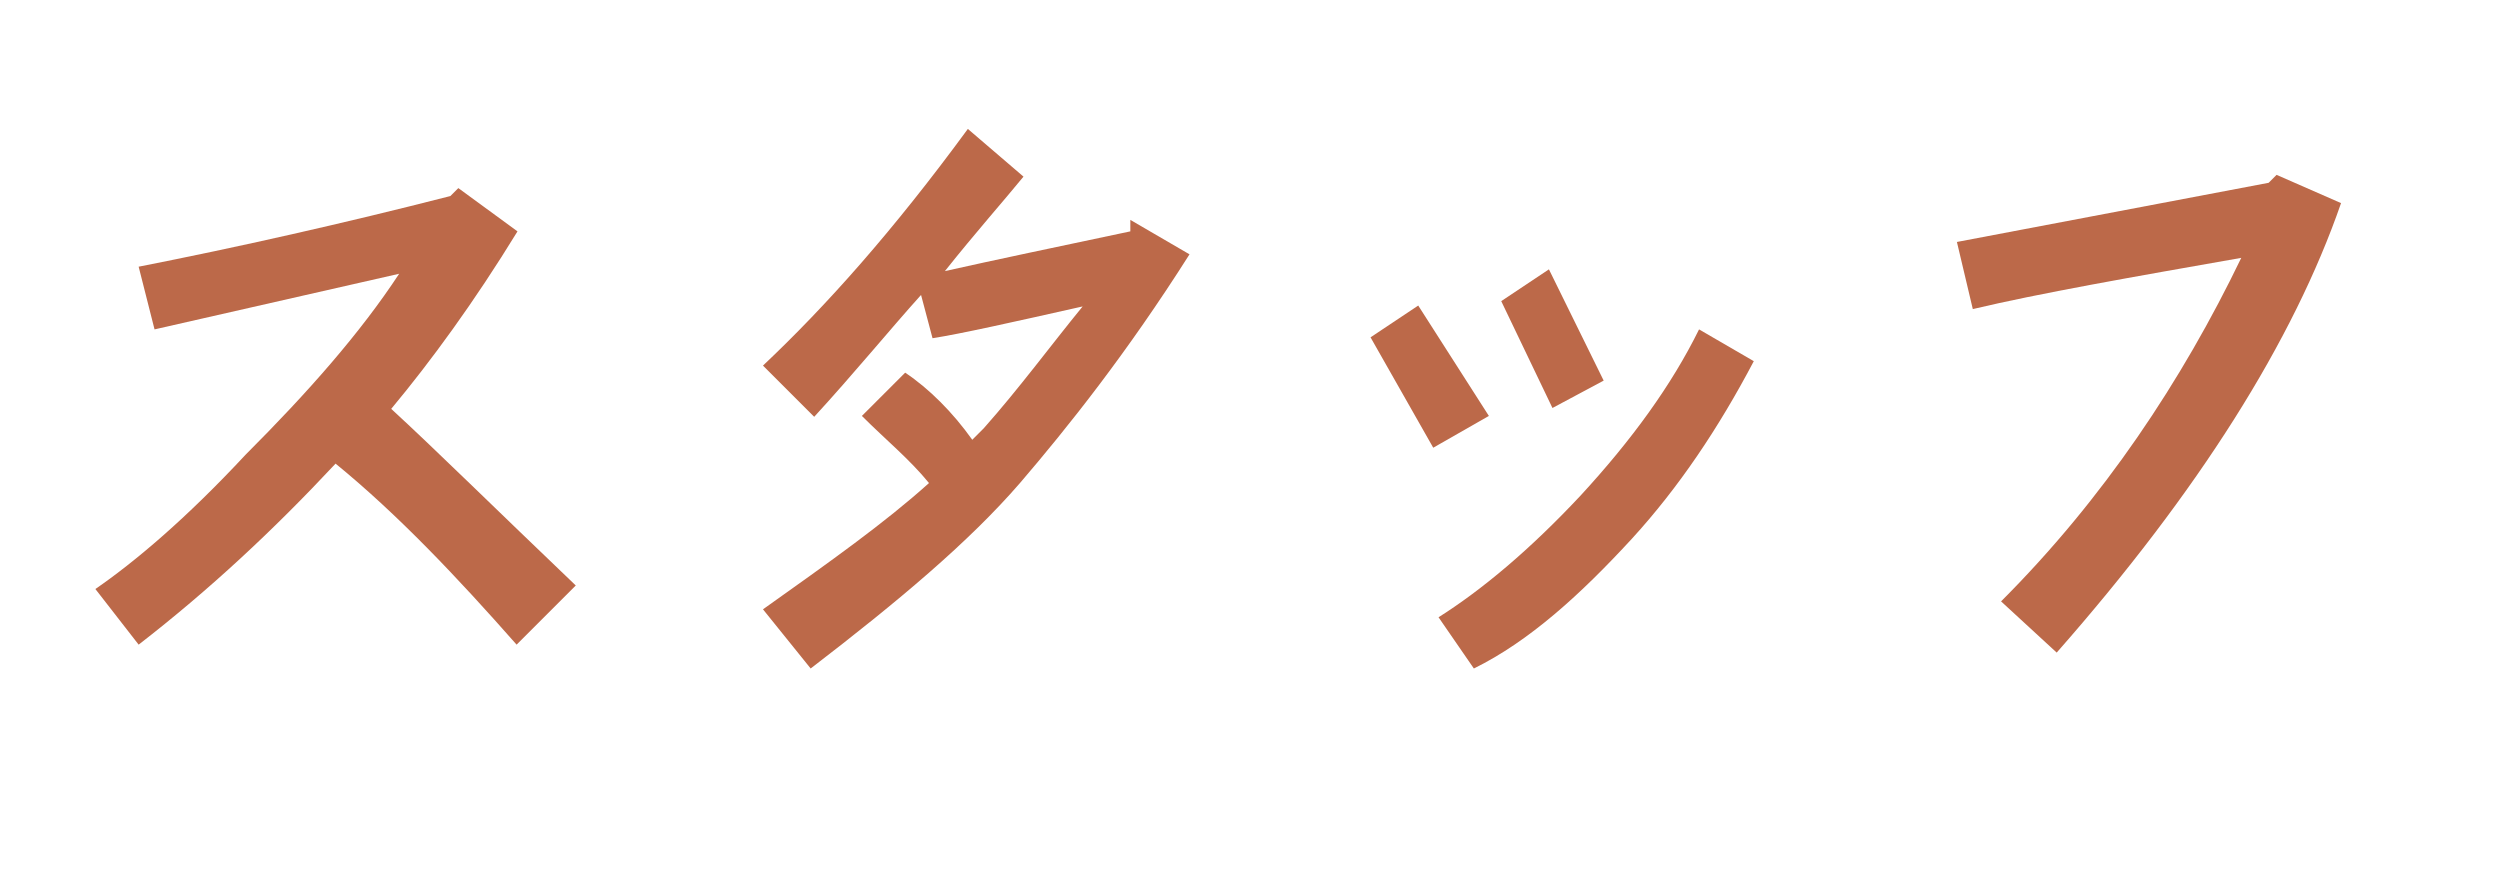
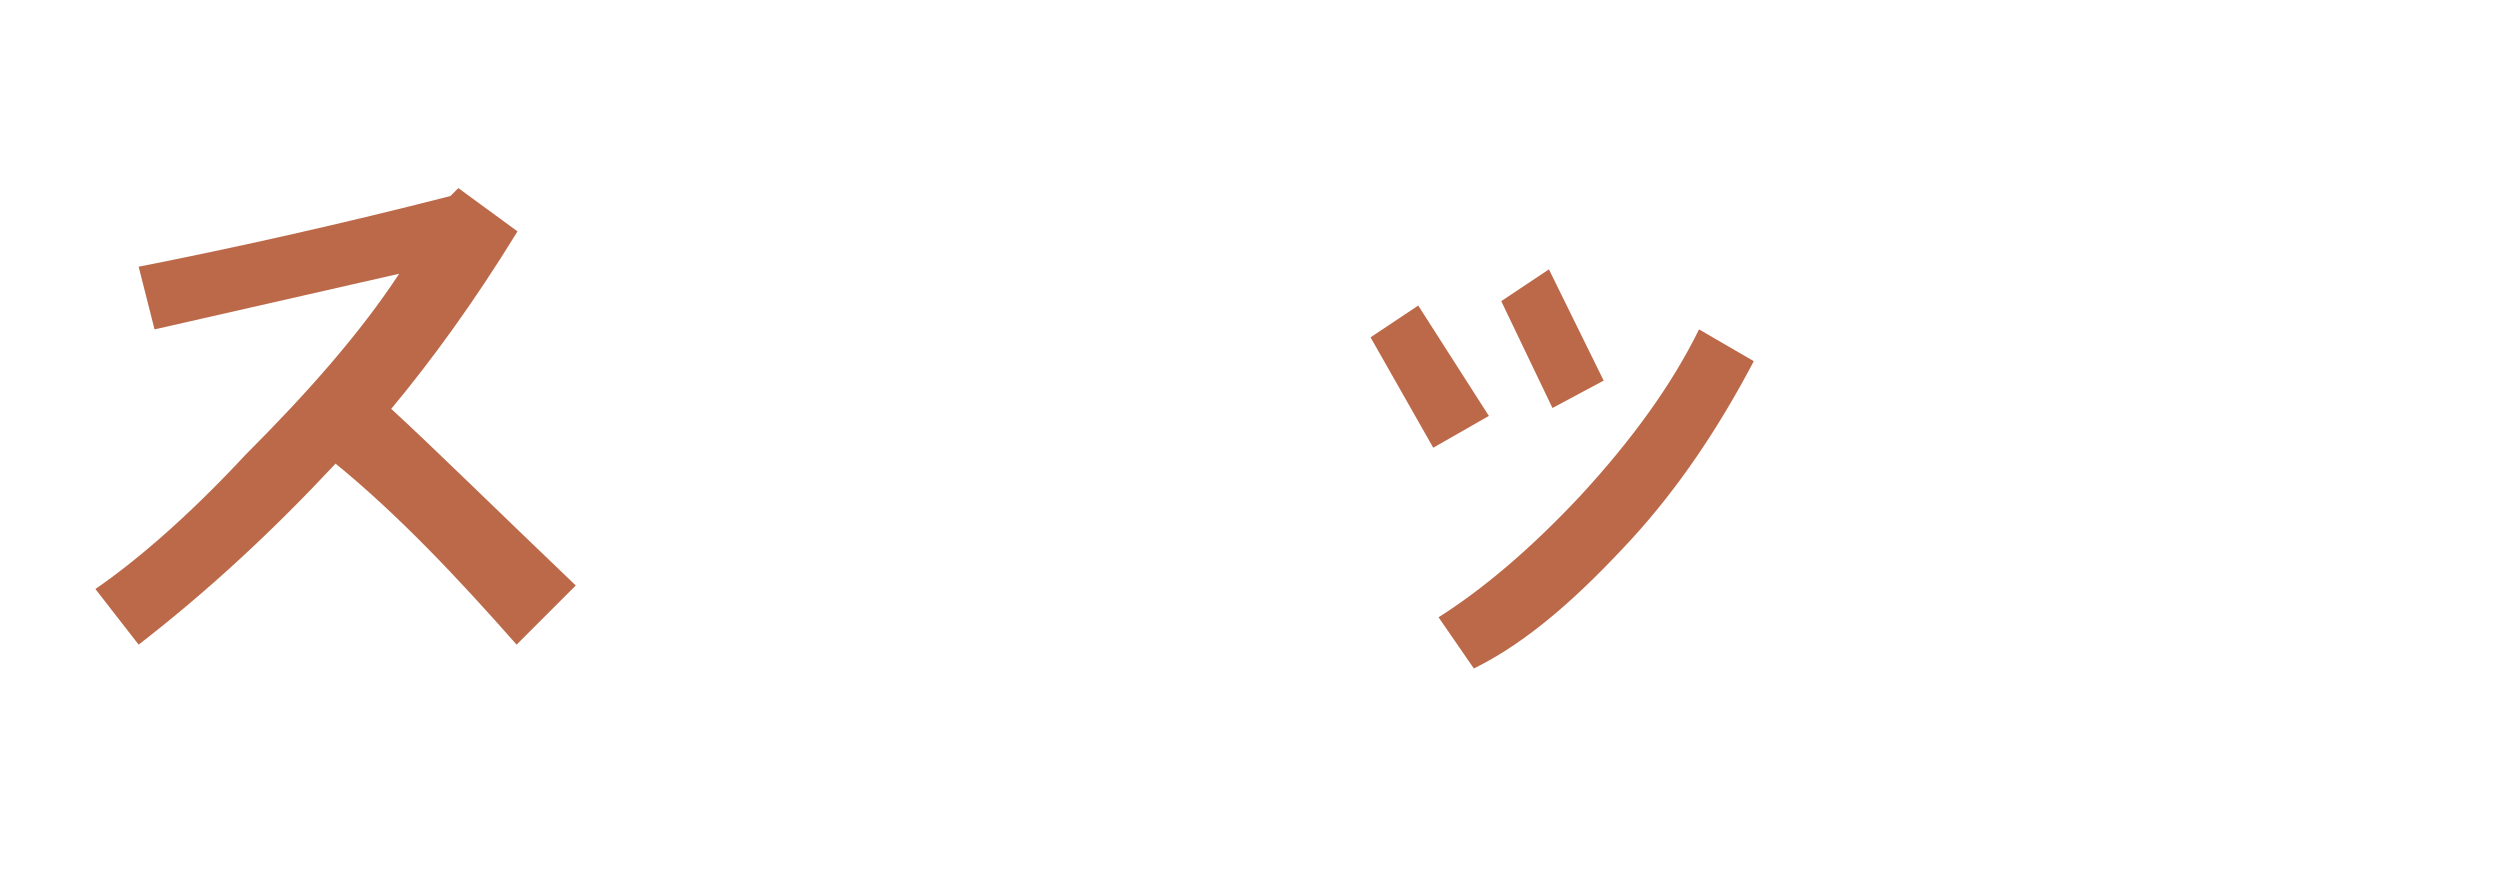
<svg xmlns="http://www.w3.org/2000/svg" version="1.1" id="レイヤー_1" x="0px" y="0px" viewBox="-1 490.9 283.1 100" enable-background="new -1 490.9 283.1 100" xml:space="preserve">
  <g>
    <path fill="#bc6949" d="M64.2,557.2l-6.7,6.7c-6.7-7.6-13.4-14.7-20.5-20.5c-7.1,7.6-14.3,14.3-22.3,20.5l-4.9-6.3   c4.5-3.1,10.3-8,17-15.2c7.1-7.1,13-13.8,17.4-20.5l-27.7,6.3l-1.8-7.1c11.2-2.2,23.2-4.9,35.3-8l0.9-0.9l6.7,4.9   c-4.9,8-9.8,14.7-14.3,20.1C48.1,541.6,55.3,548.7,64.2,557.2z" />
-     <path fill="#bc6949" d="M133.7,519.7c-7.1,11.2-13.8,19.6-19.2,25.9c-5.8,6.7-13.8,13.4-23.7,21l-5.4-6.7   c7.6-5.4,13.8-9.8,18.8-14.3c-2.2-2.7-4.9-4.9-7.6-7.6l4.9-4.9c2.7,1.8,5.4,4.5,7.6,7.6l1.3-1.3c4-4.5,7.6-9.4,11.2-13.8   c-8,1.8-13.8,3.1-17,3.6l-1.3-4.9c-3.6,4-7.6,8.9-12.1,13.8l-5.8-5.8c7.1-6.7,14.7-15.2,23.2-26.8l6.3,5.4   c-2.2,2.7-5.4,6.3-8.9,10.7c5.8-1.3,12.5-2.7,21-4.5v-1.3L133.7,519.7z" />
    <path fill="#bc6949" d="M167.6,538l-6.3,3.6l-7.1-12.5l5.4-3.6L167.6,538z M197.6,531.8c-4,7.6-8.5,14.3-13.8,20.1   c-5.8,6.3-11.6,11.6-17.9,14.7l-4-5.8c4.9-3.1,10.3-7.6,16.1-13.8c5.8-6.3,10.3-12.5,13.4-18.8L197.6,531.8z M180.6,534l-5.8,3.1   l-5.8-12.1l5.4-3.6L180.6,534z" />
-     <path fill="#bc6949" d="M264.1,513.9c-5.4,15.6-16.1,32.6-32.2,50.9l-6.3-5.8c11.6-11.6,20.5-25,27.2-38.9   c-12.5,2.2-22.8,4-30.4,5.8l-1.8-7.6l35.3-6.7l0.9-0.9L264.1,513.9z" />
  </g>
</svg>